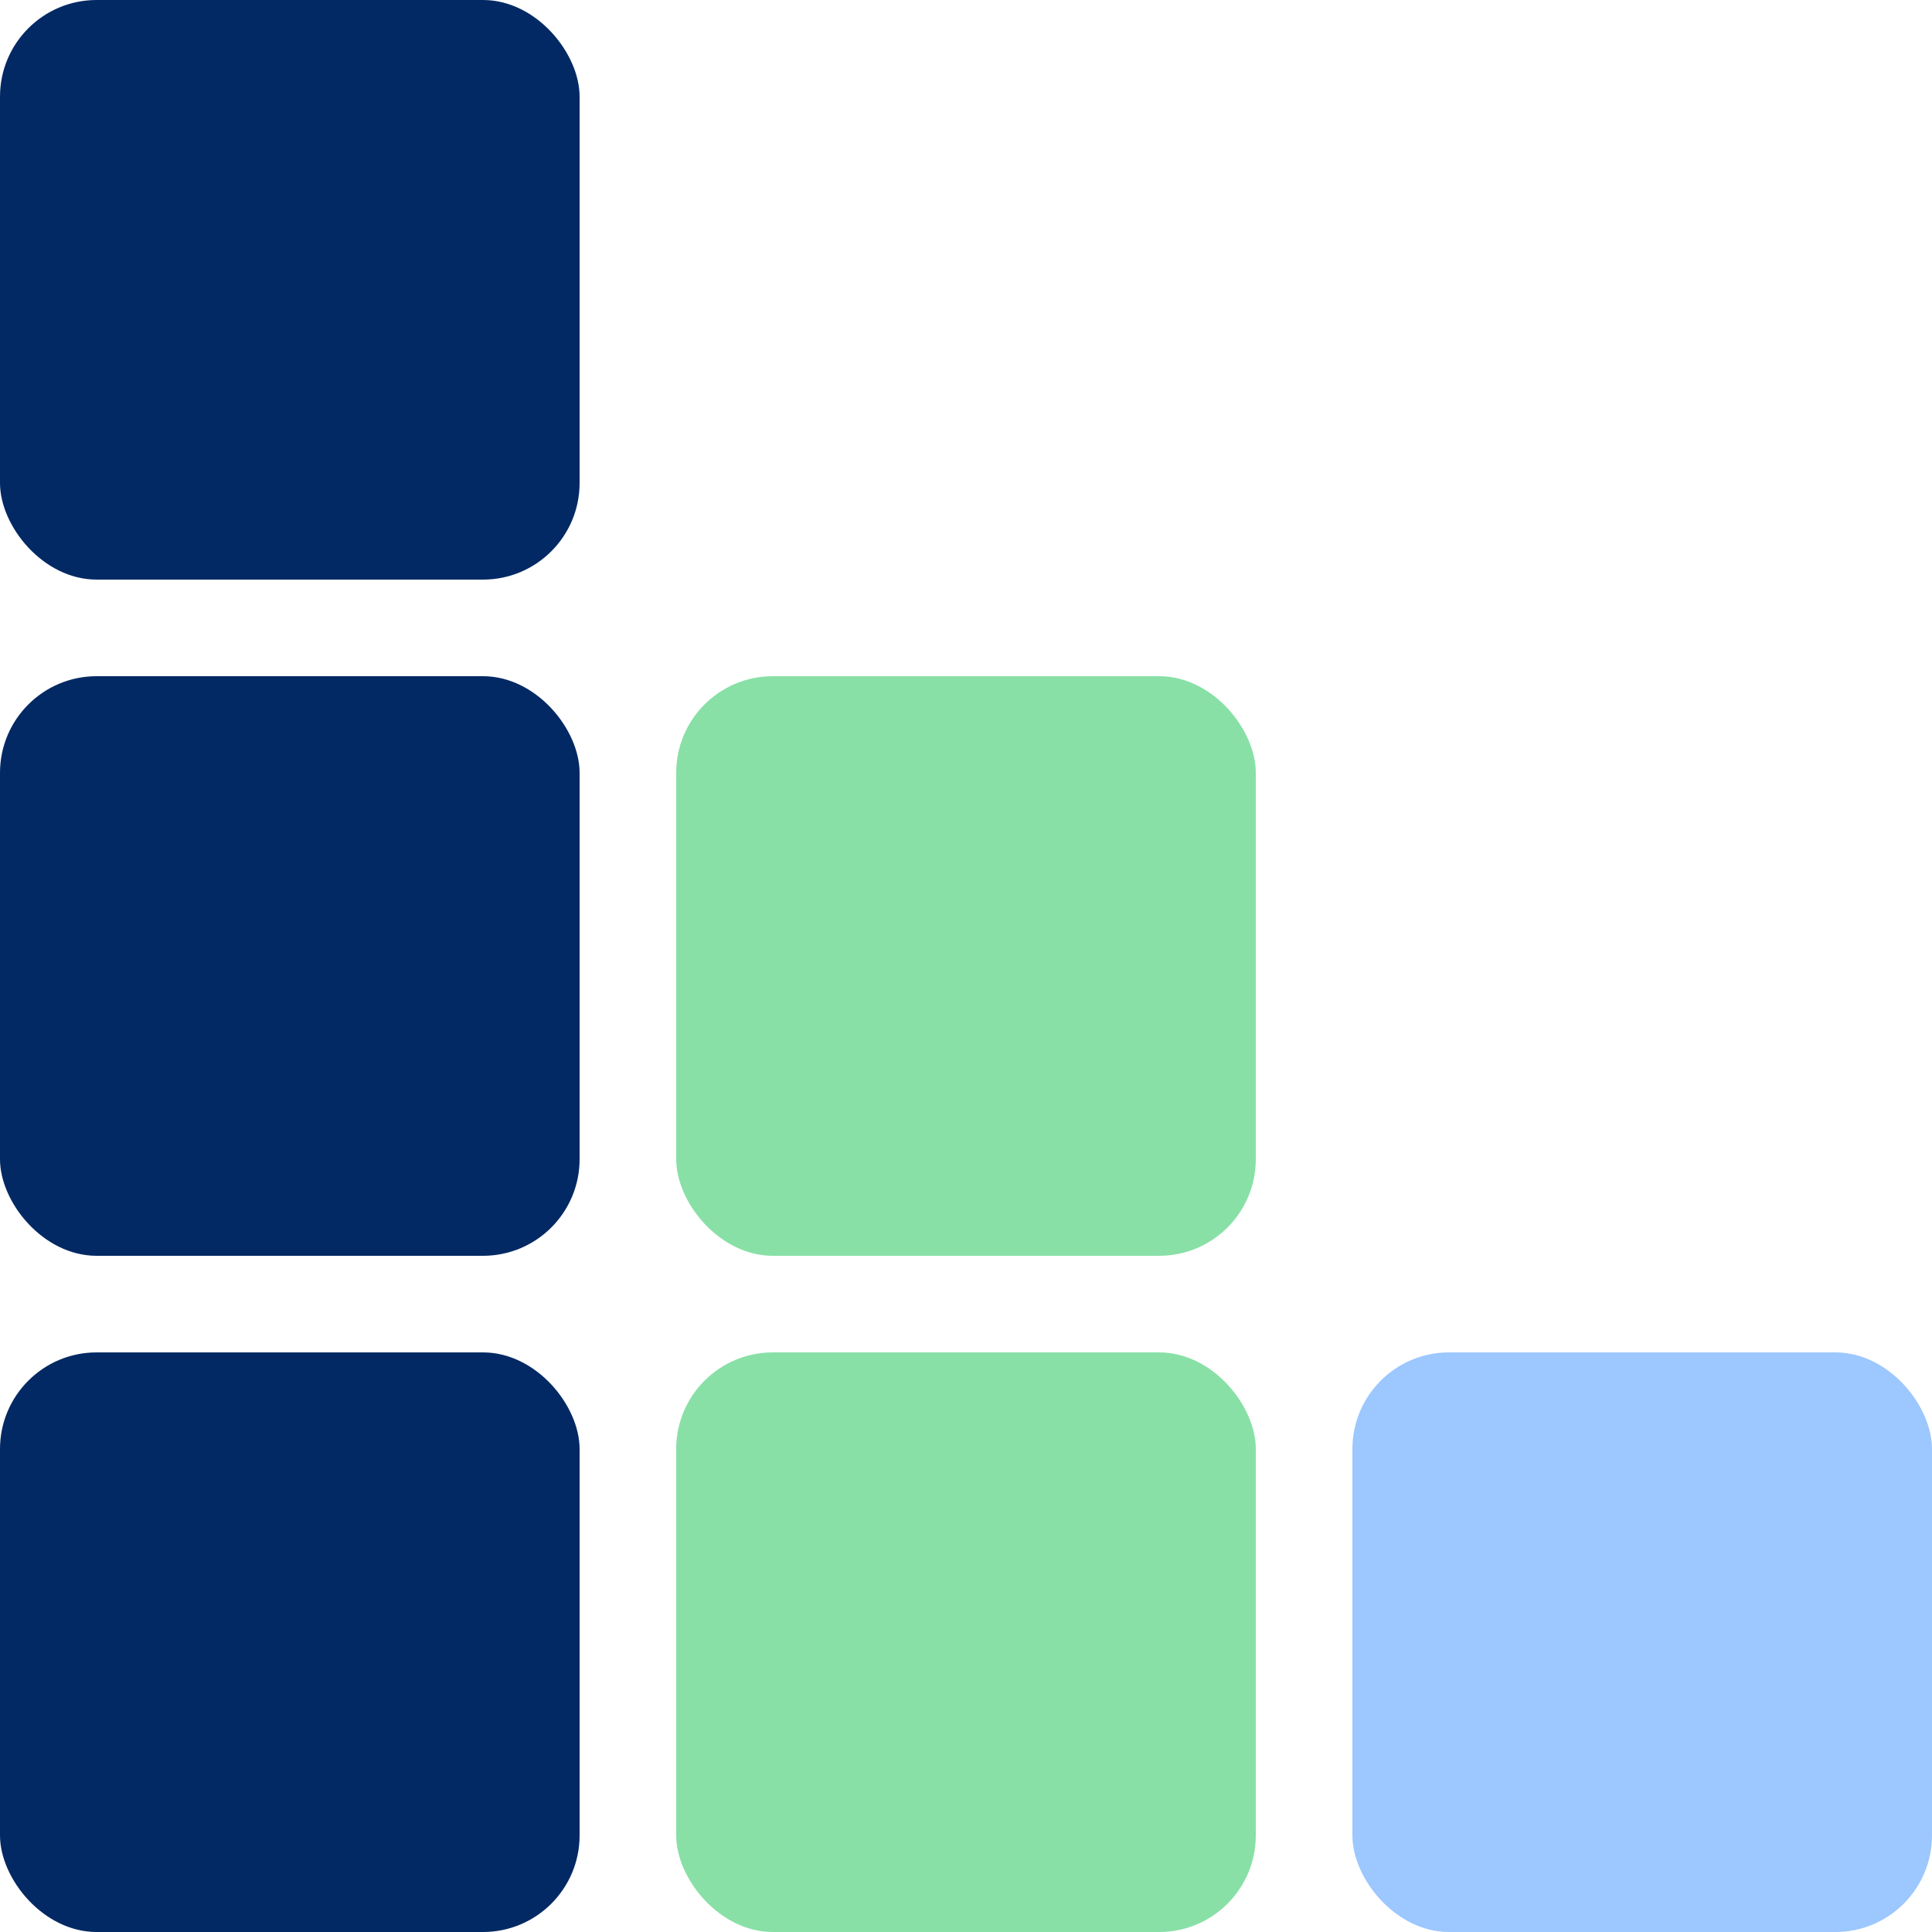
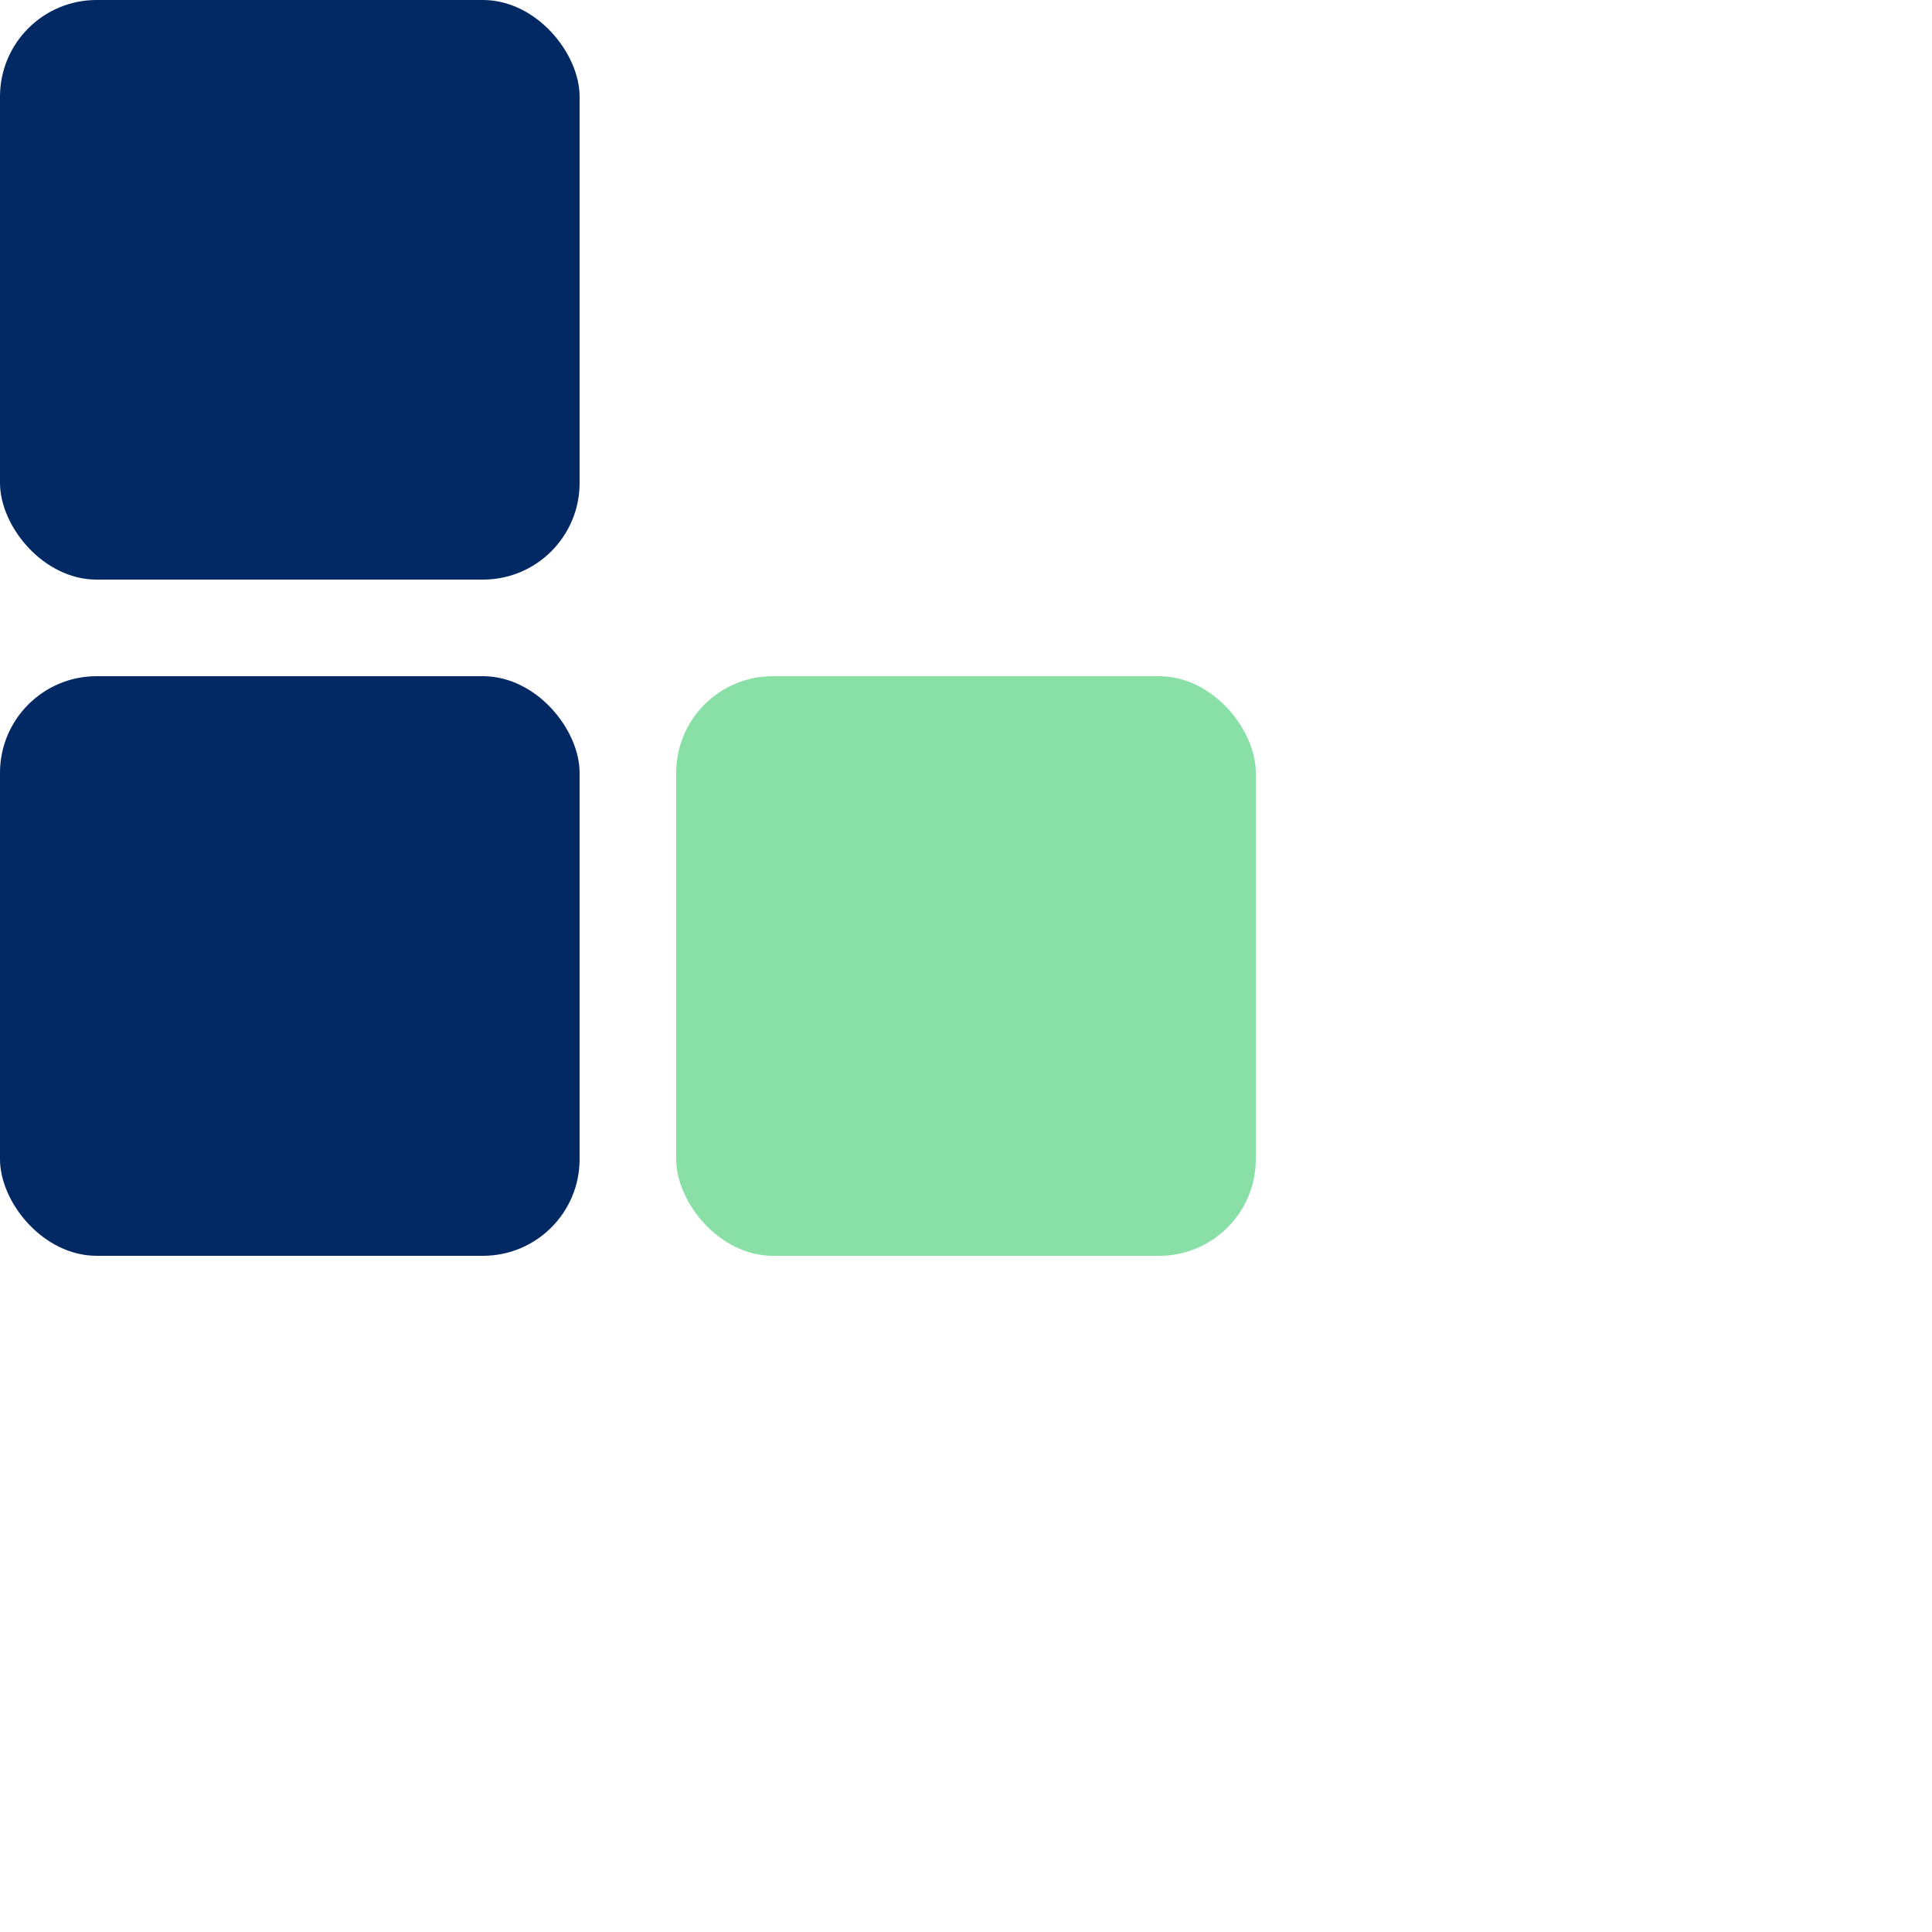
<svg xmlns="http://www.w3.org/2000/svg" width="40" height="40" viewBox="0 0 40 40" fill="none">
  <rect width="12" height="12" rx="2" fill="#022964" />
  <rect y="14" width="12" height="12" rx="2" fill="#022964" />
-   <rect y="28" width="12" height="12" rx="2" fill="#022964" />
  <rect x="14" y="14" width="12" height="12" rx="2" fill="#88E0A6" />
-   <rect x="28" y="28" width="12" height="12" rx="2" fill="#9CC7FF" />
-   <rect x="14" y="28" width="12" height="12" rx="2" fill="#88E0A6" />
</svg>